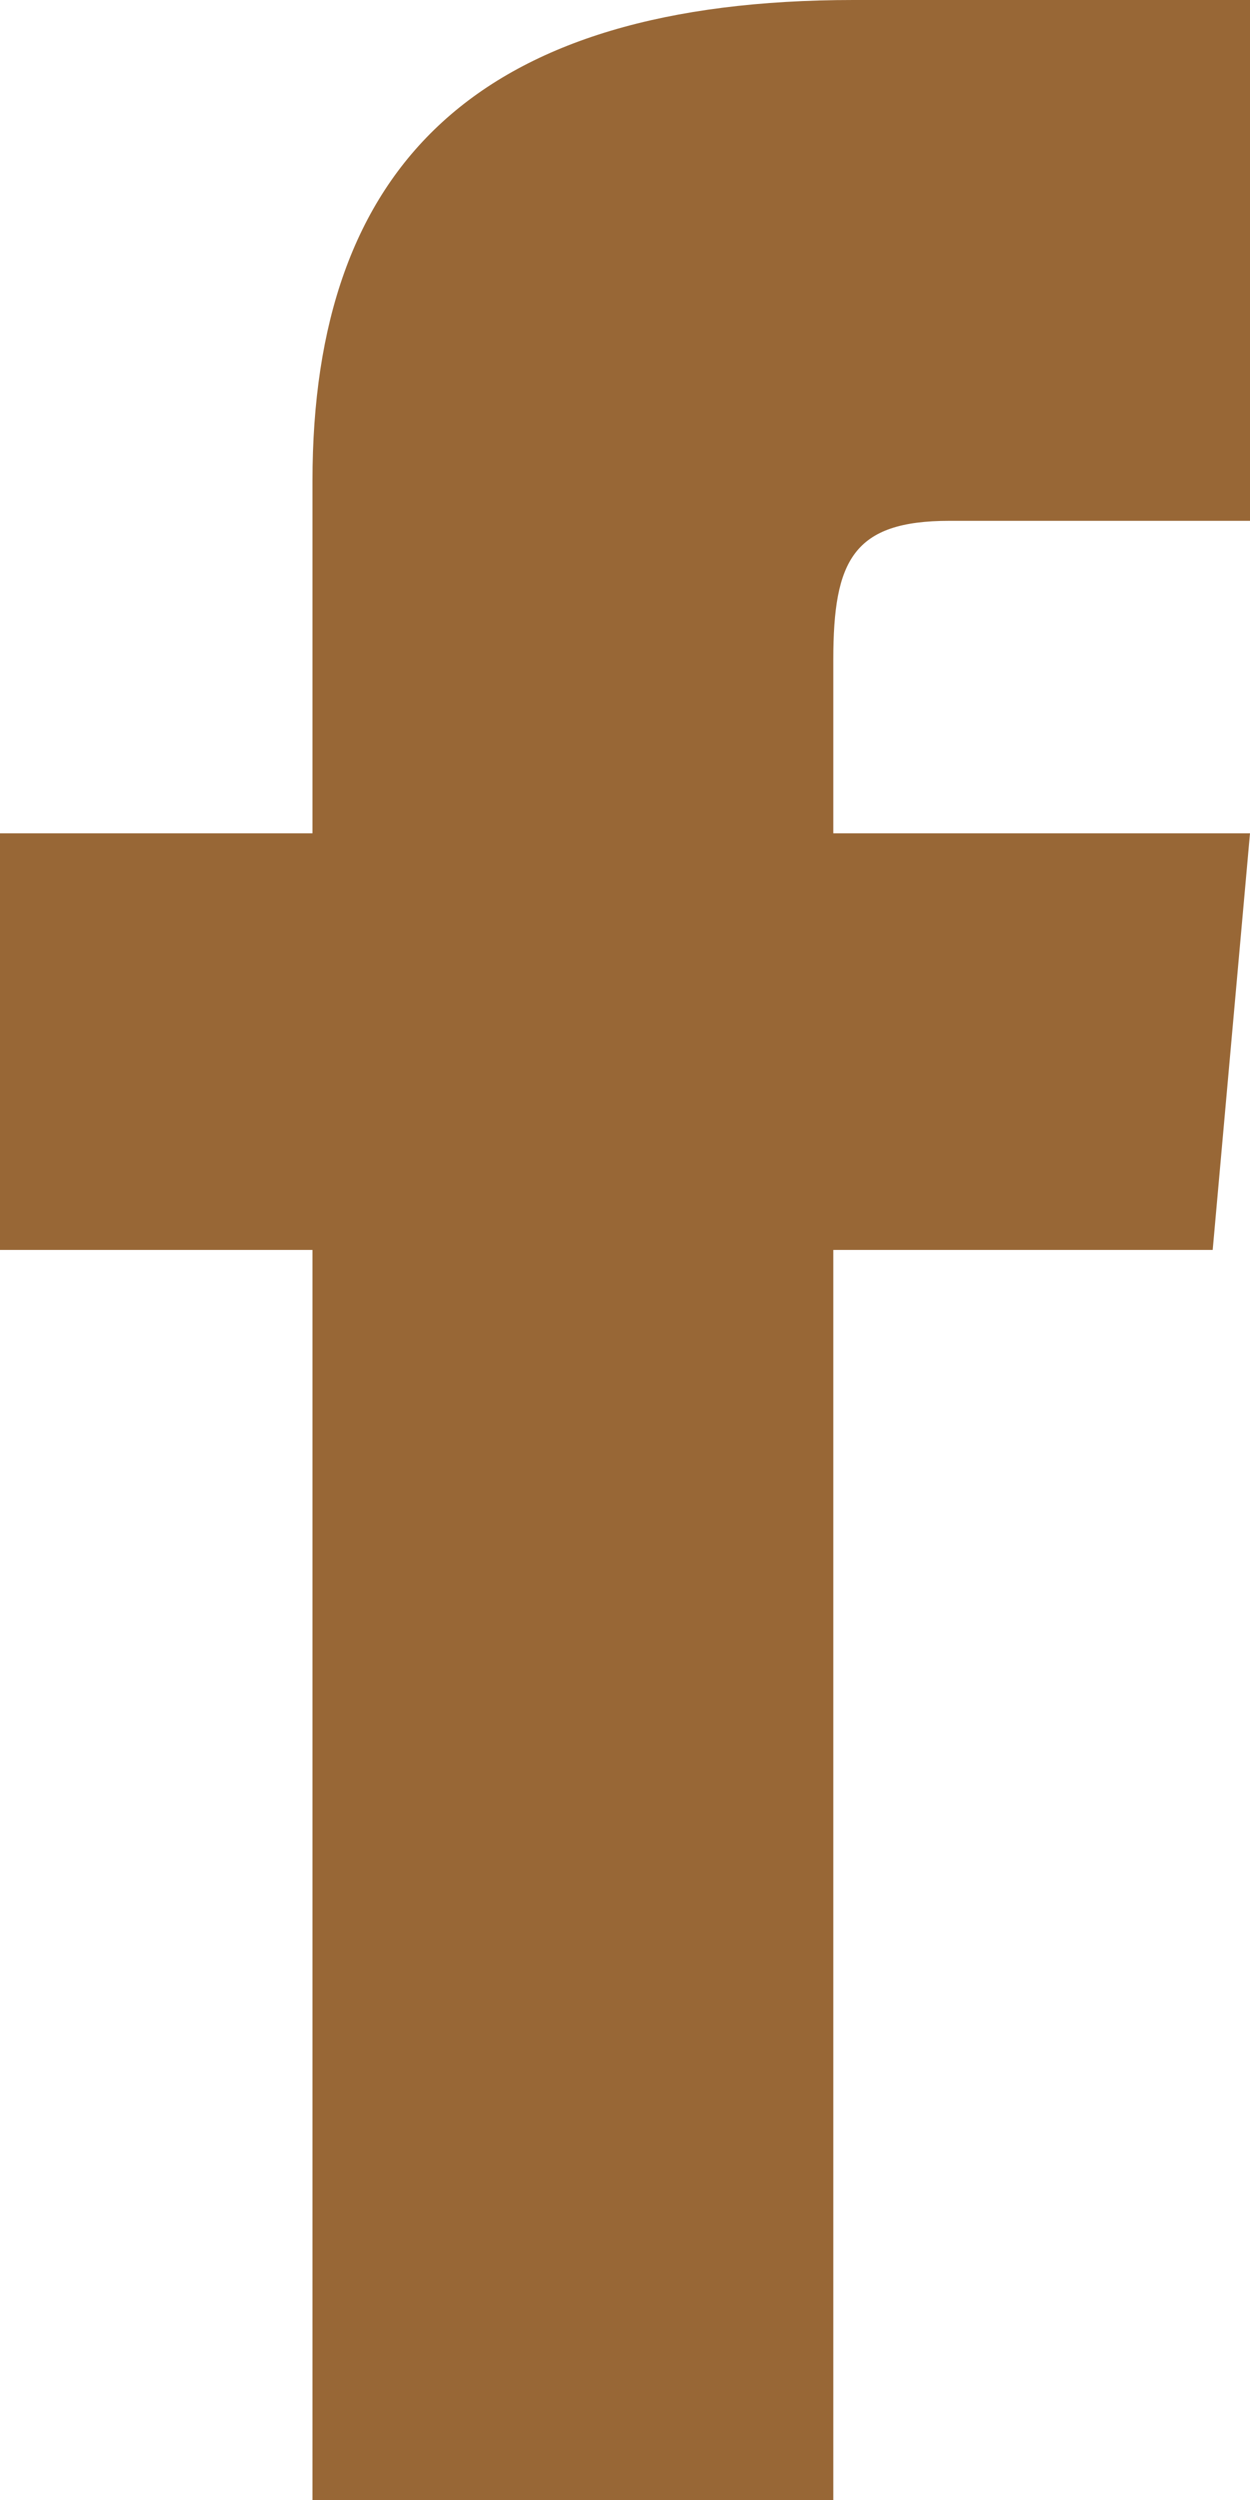
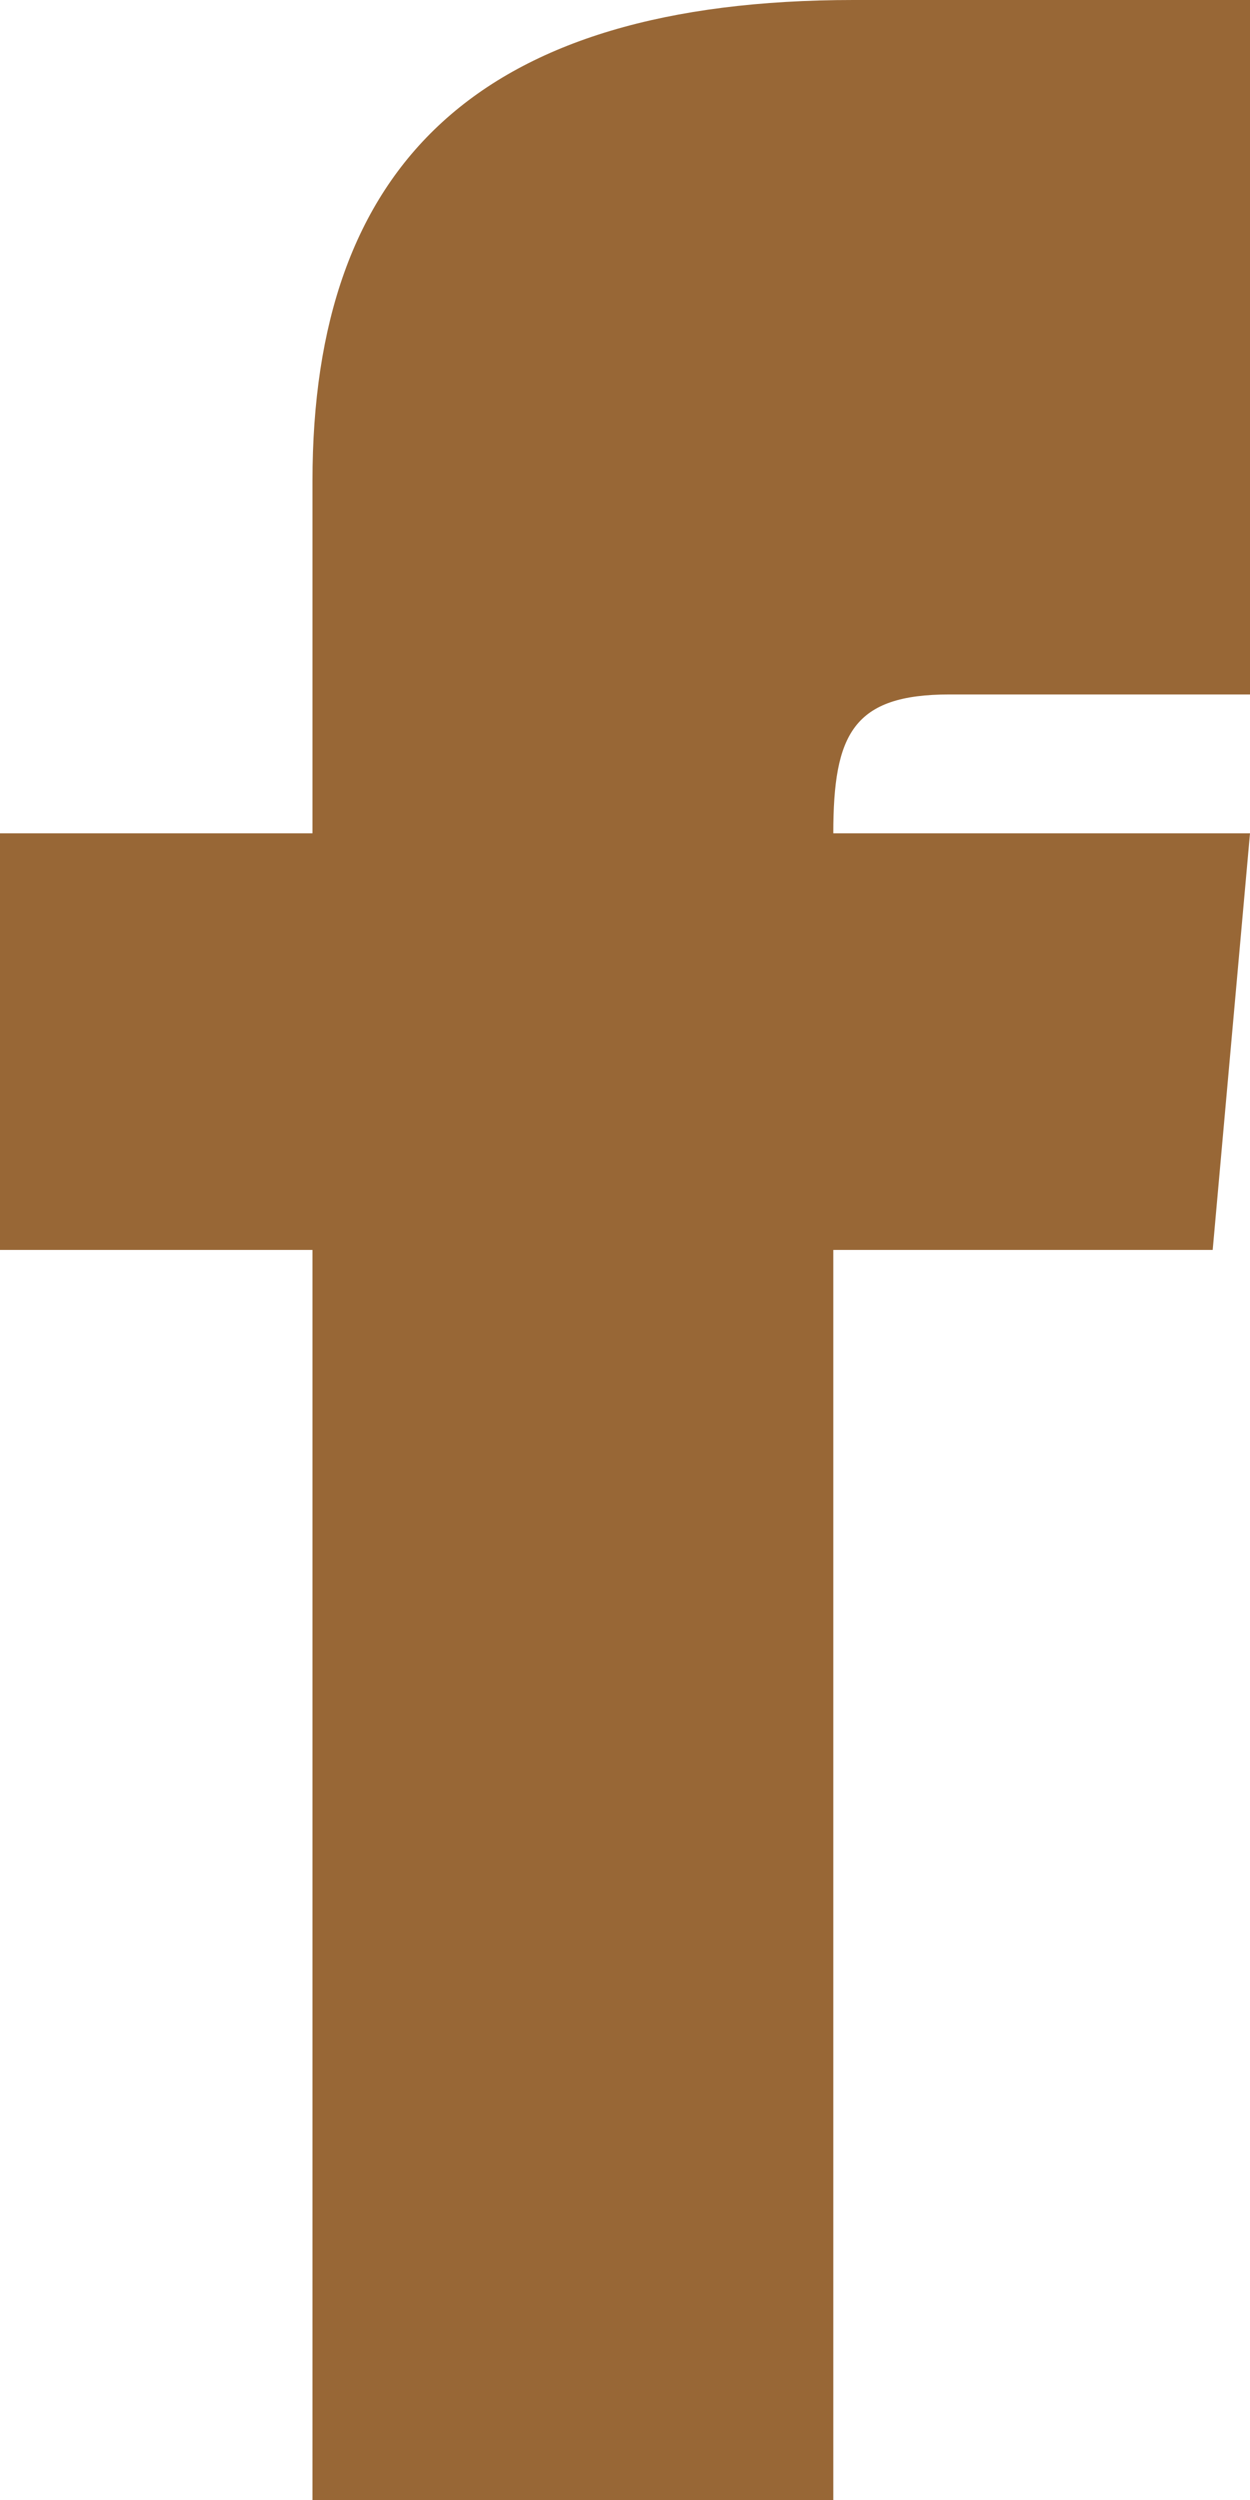
<svg xmlns="http://www.w3.org/2000/svg" width="23.65" height="47.298" viewBox="0 0 23.65 47.298">
-   <path fill="#986736" d="M11.912 15.766H6v7.883h5.912V47.3h9.854V23.649h7.178l.706-7.883h-7.884v-3.285c0-1.882.378-2.627 2.2-2.627h5.684V0h-7.5c-7.092 0-10.238 3.12-10.238 9.1z" transform="translate(-6)" />
+   <path fill="#986736" d="M11.912 15.766H6v7.883h5.912V47.3h9.854V23.649h7.178l.706-7.883h-7.884c0-1.882.378-2.627 2.2-2.627h5.684V0h-7.5c-7.092 0-10.238 3.12-10.238 9.1z" transform="translate(-6)" />
</svg>